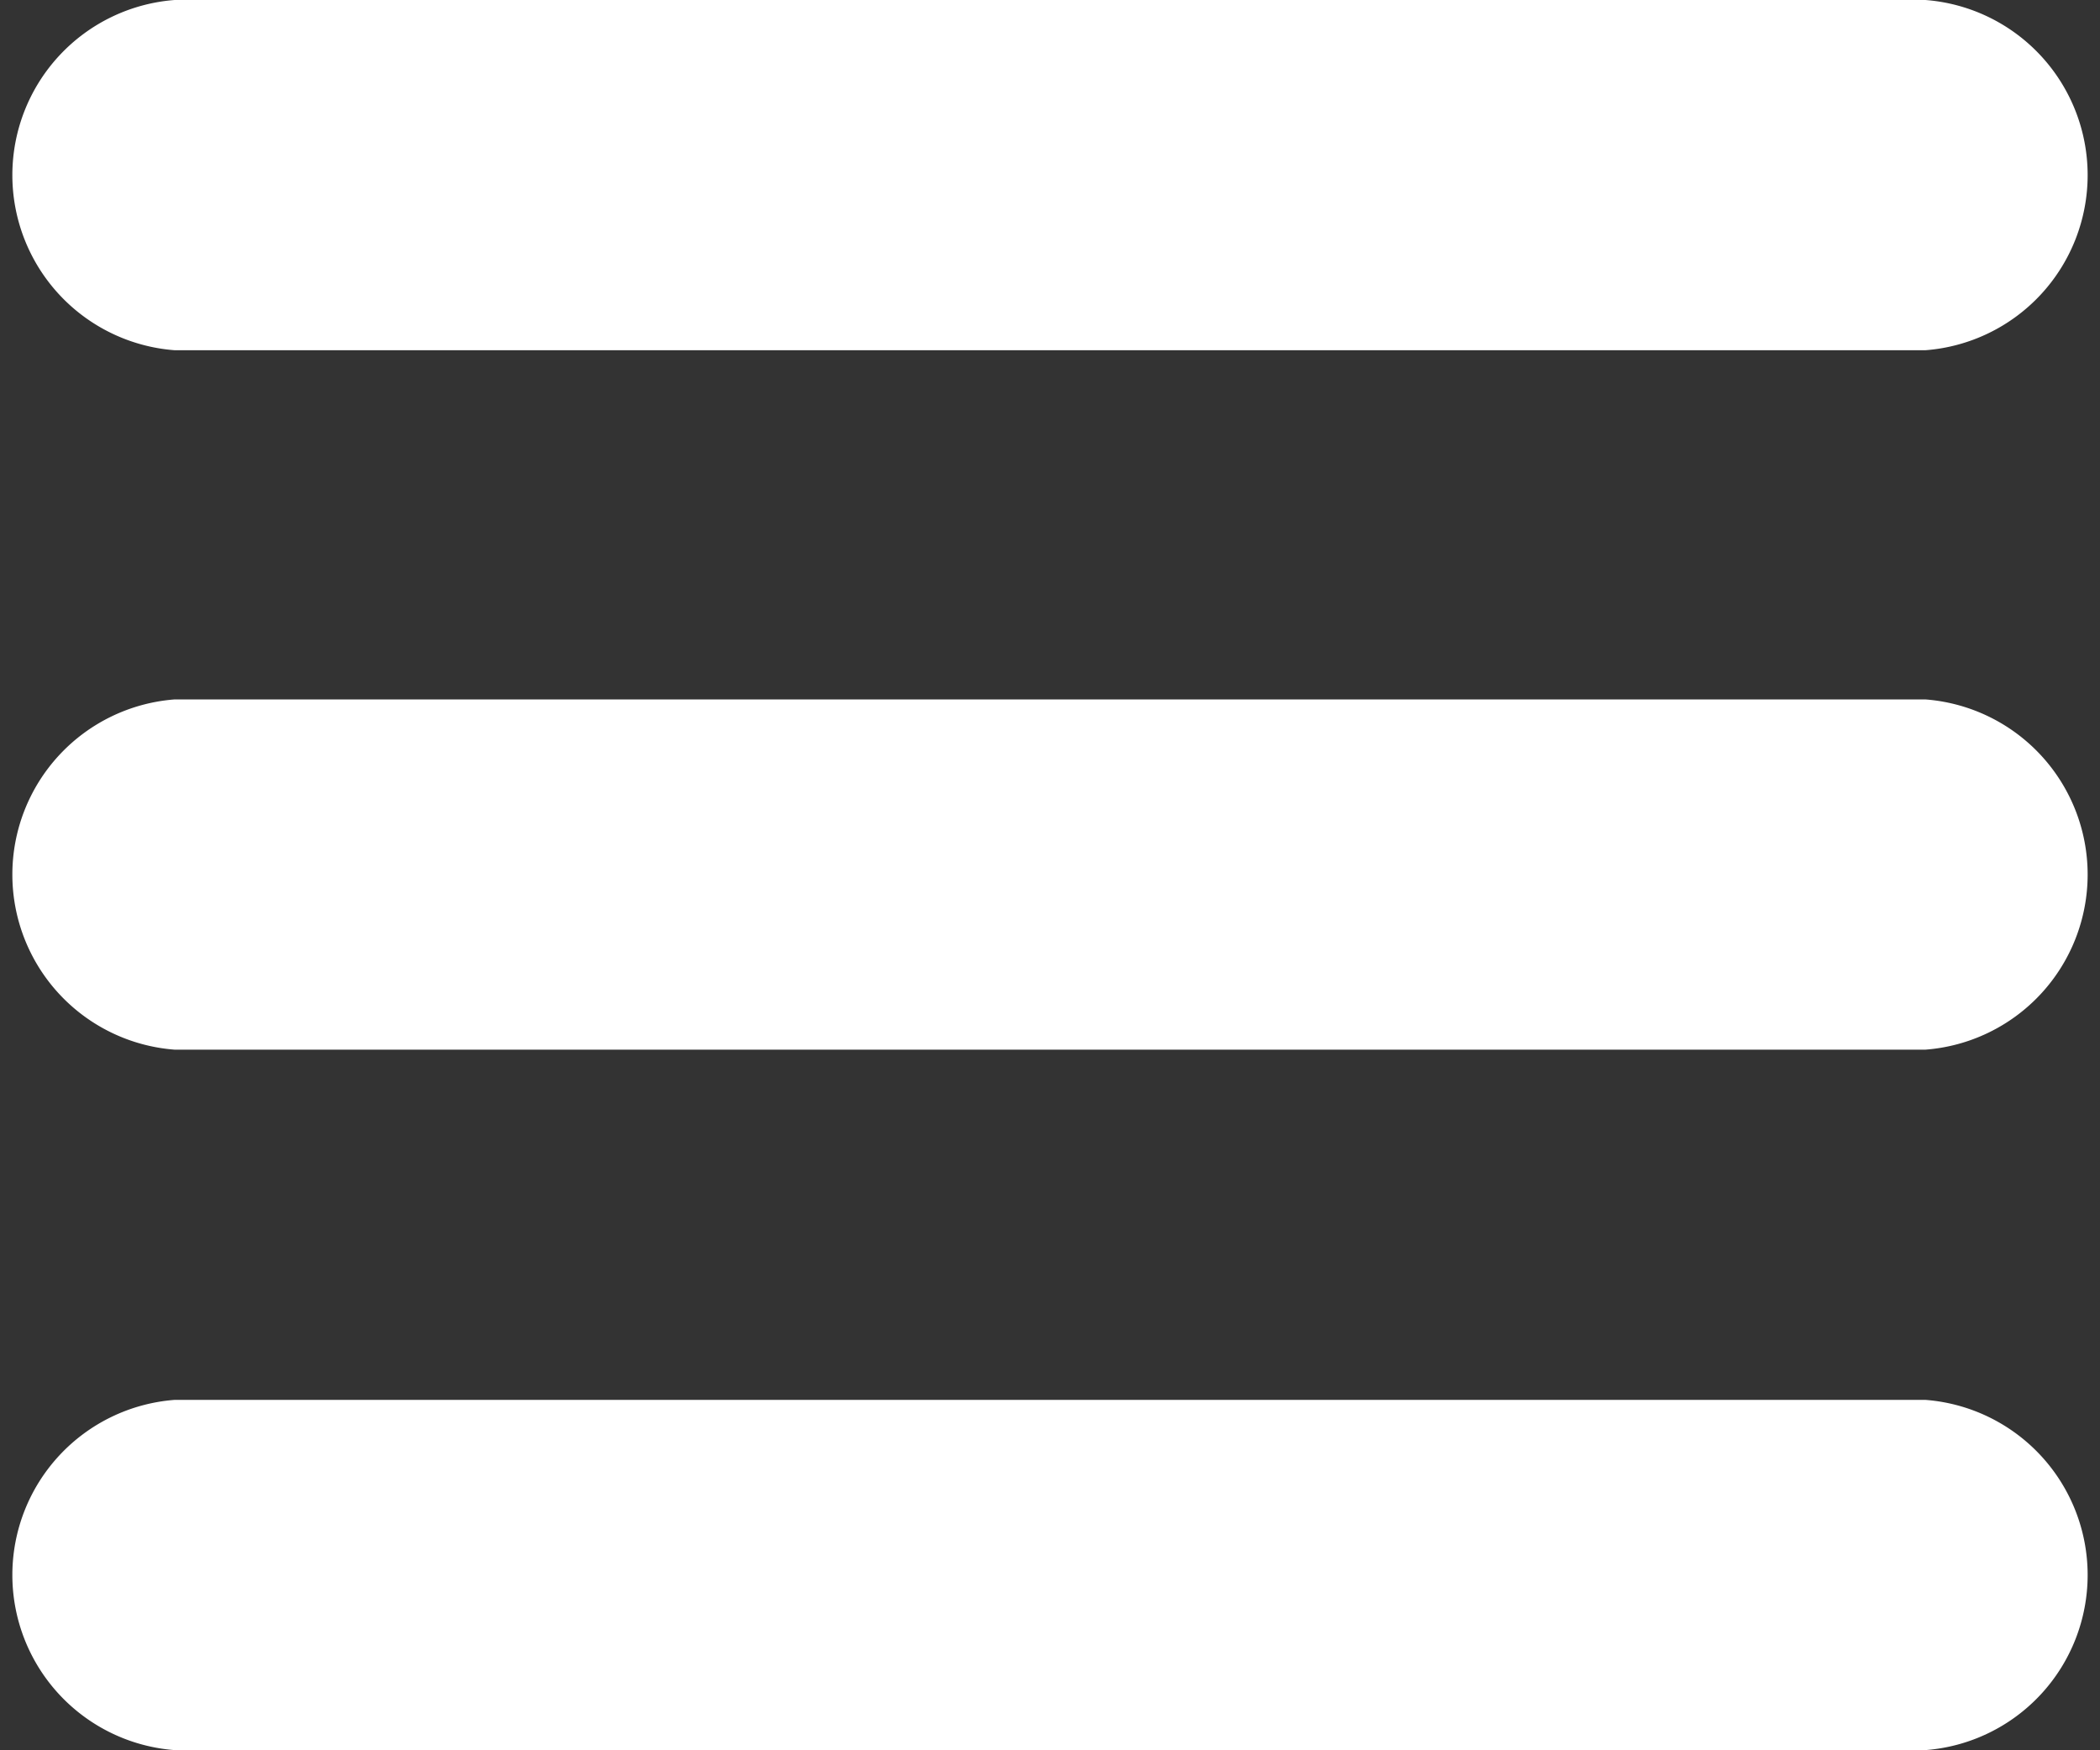
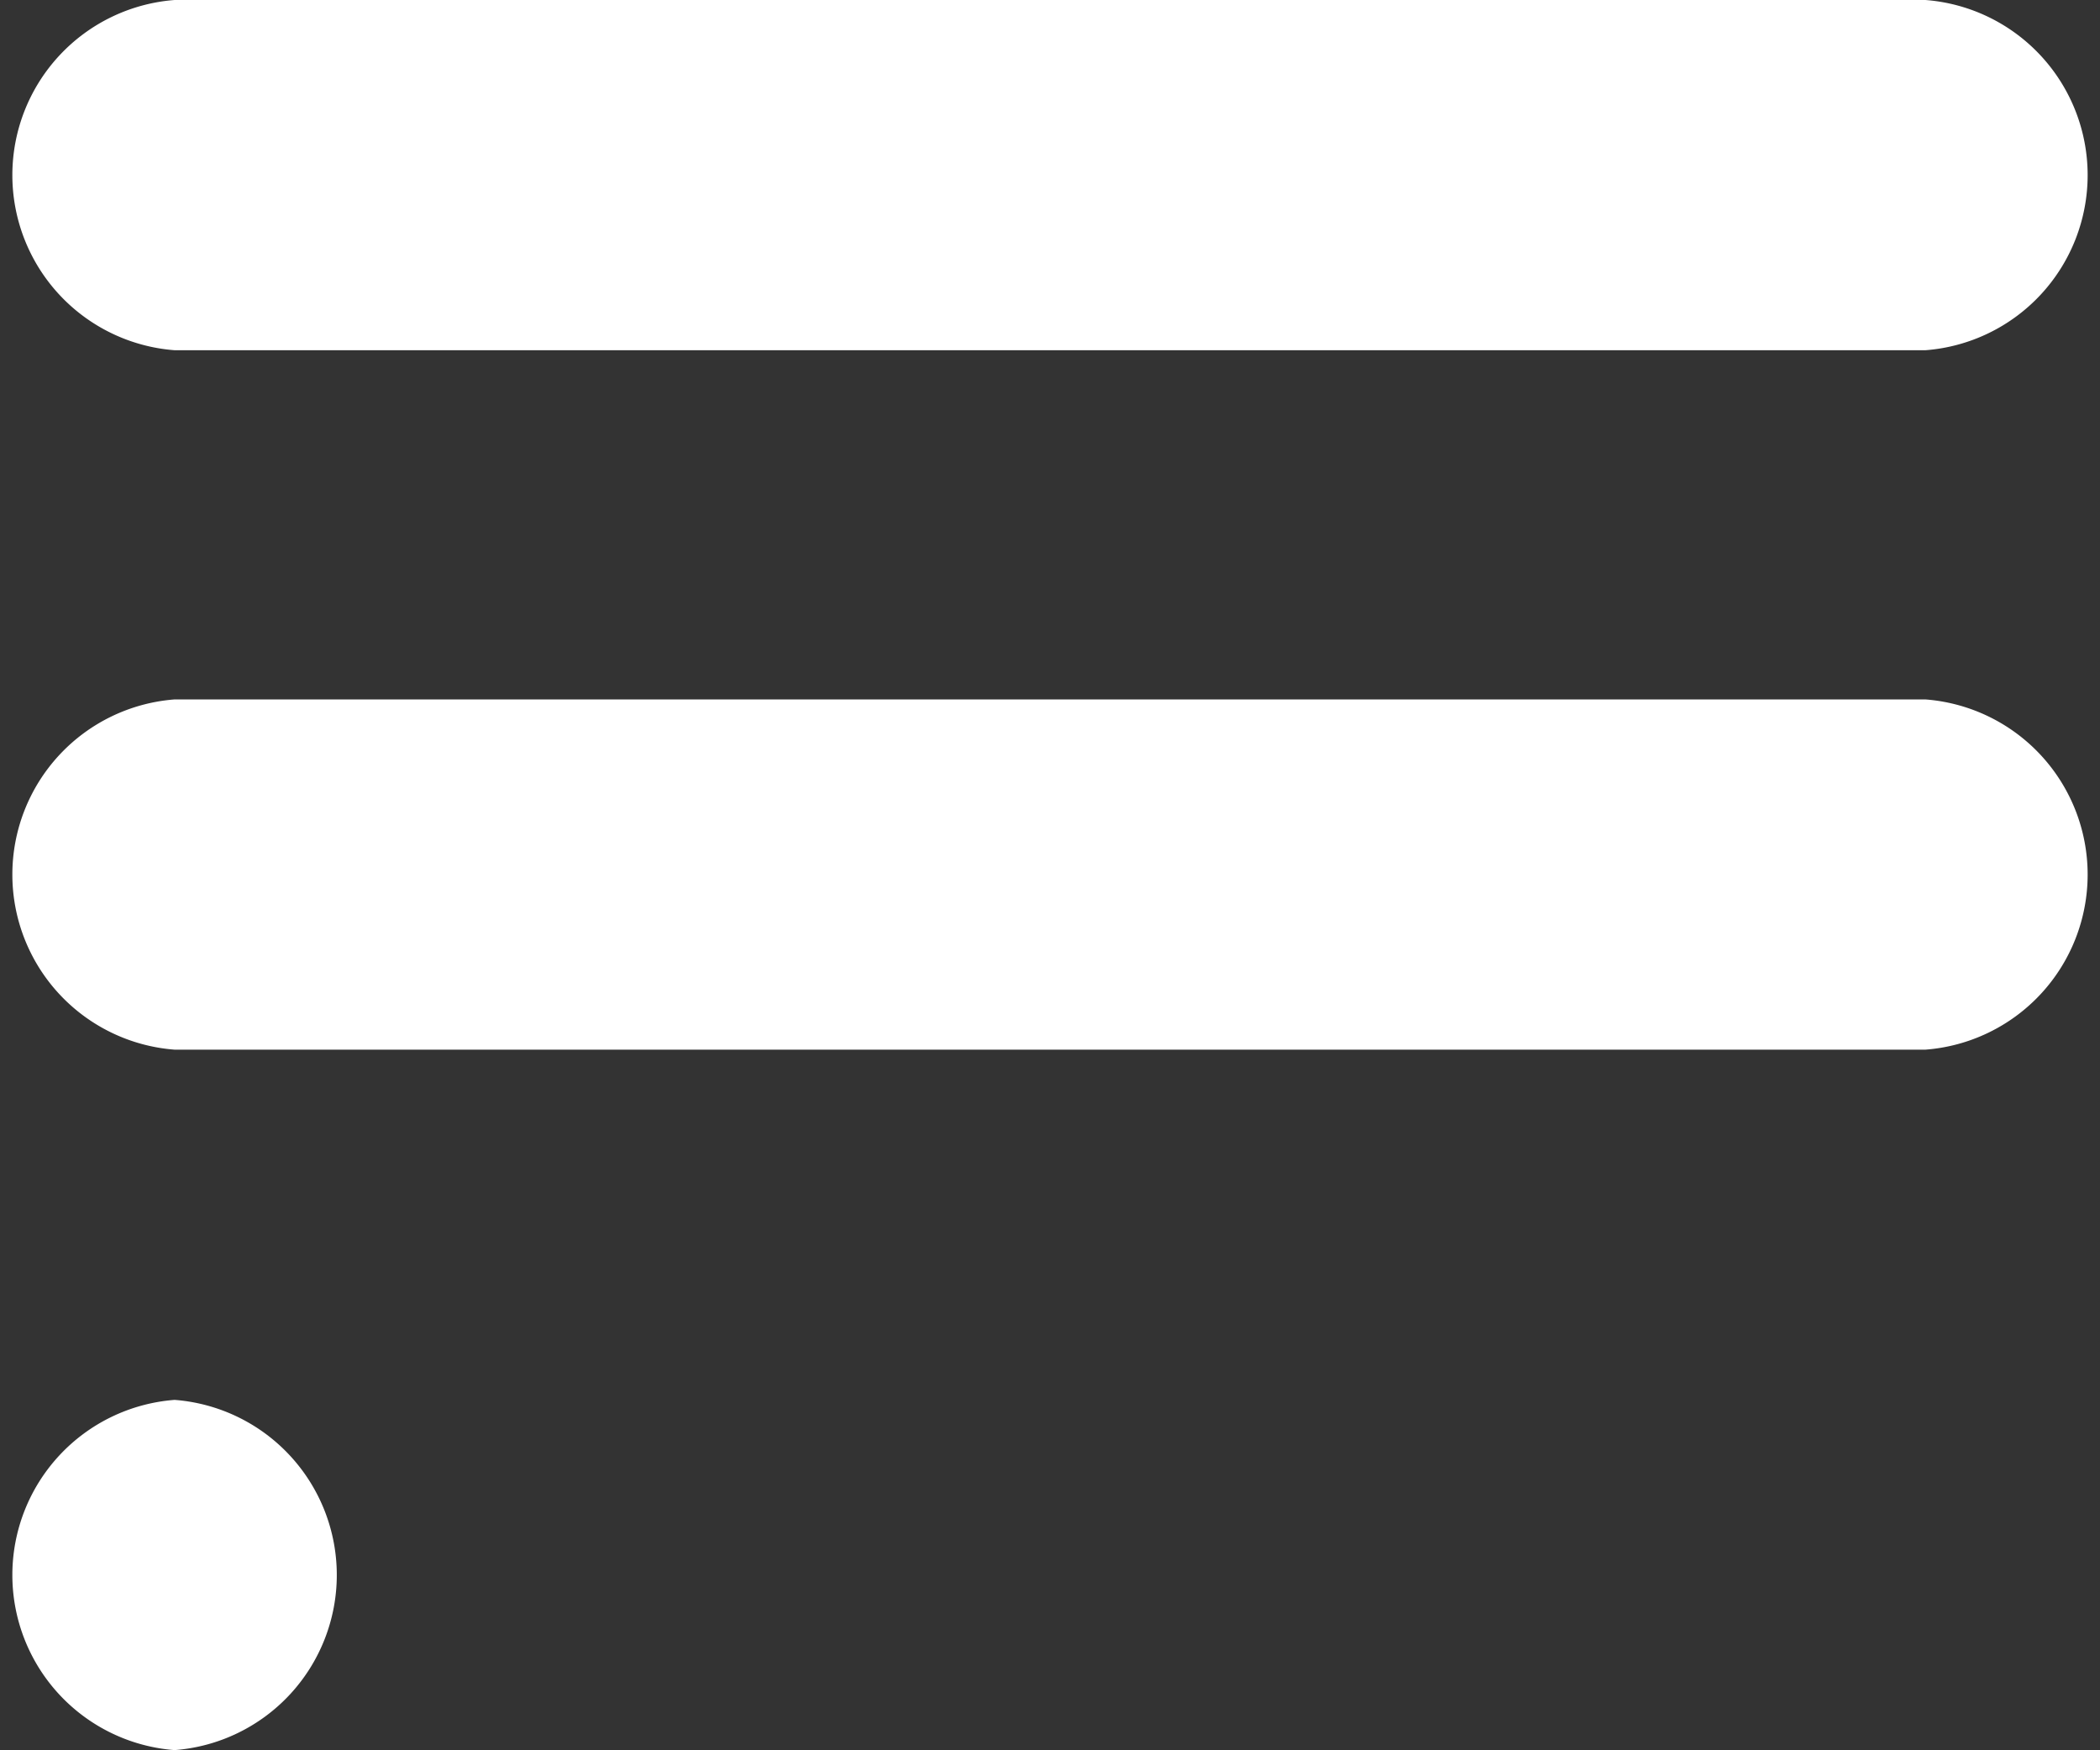
<svg xmlns="http://www.w3.org/2000/svg" id="Calque_1" data-name="Calque 1" viewBox="0 0 20.57 17.14">
  <rect x="0" y="0" width="20.57" height="17.14" fill="#333333" stroke="none" />
-   <path d="M6.74 10.29h17.15a1.72 1.72 0 000-3.43H6.74a1.72 1.72 0 000 3.43zm17.15 3.42H6.74a1.72 1.72 0 000 3.43h17.15a1.72 1.72 0 000-3.43zm0 6.86H6.74a1.72 1.72 0 000 3.43h17.15a1.72 1.72 0 000-3.43z" transform="translate(-5.03 -6.86)" fill="#fff" />
+   <path d="M6.74 10.29h17.15a1.72 1.72 0 000-3.43H6.74a1.72 1.72 0 000 3.43zm17.15 3.42H6.74a1.72 1.72 0 000 3.43h17.15a1.72 1.72 0 000-3.43zm0 6.86H6.74a1.72 1.72 0 000 3.43a1.72 1.72 0 000-3.43z" transform="translate(-5.03 -6.86)" fill="#fff" />
</svg>